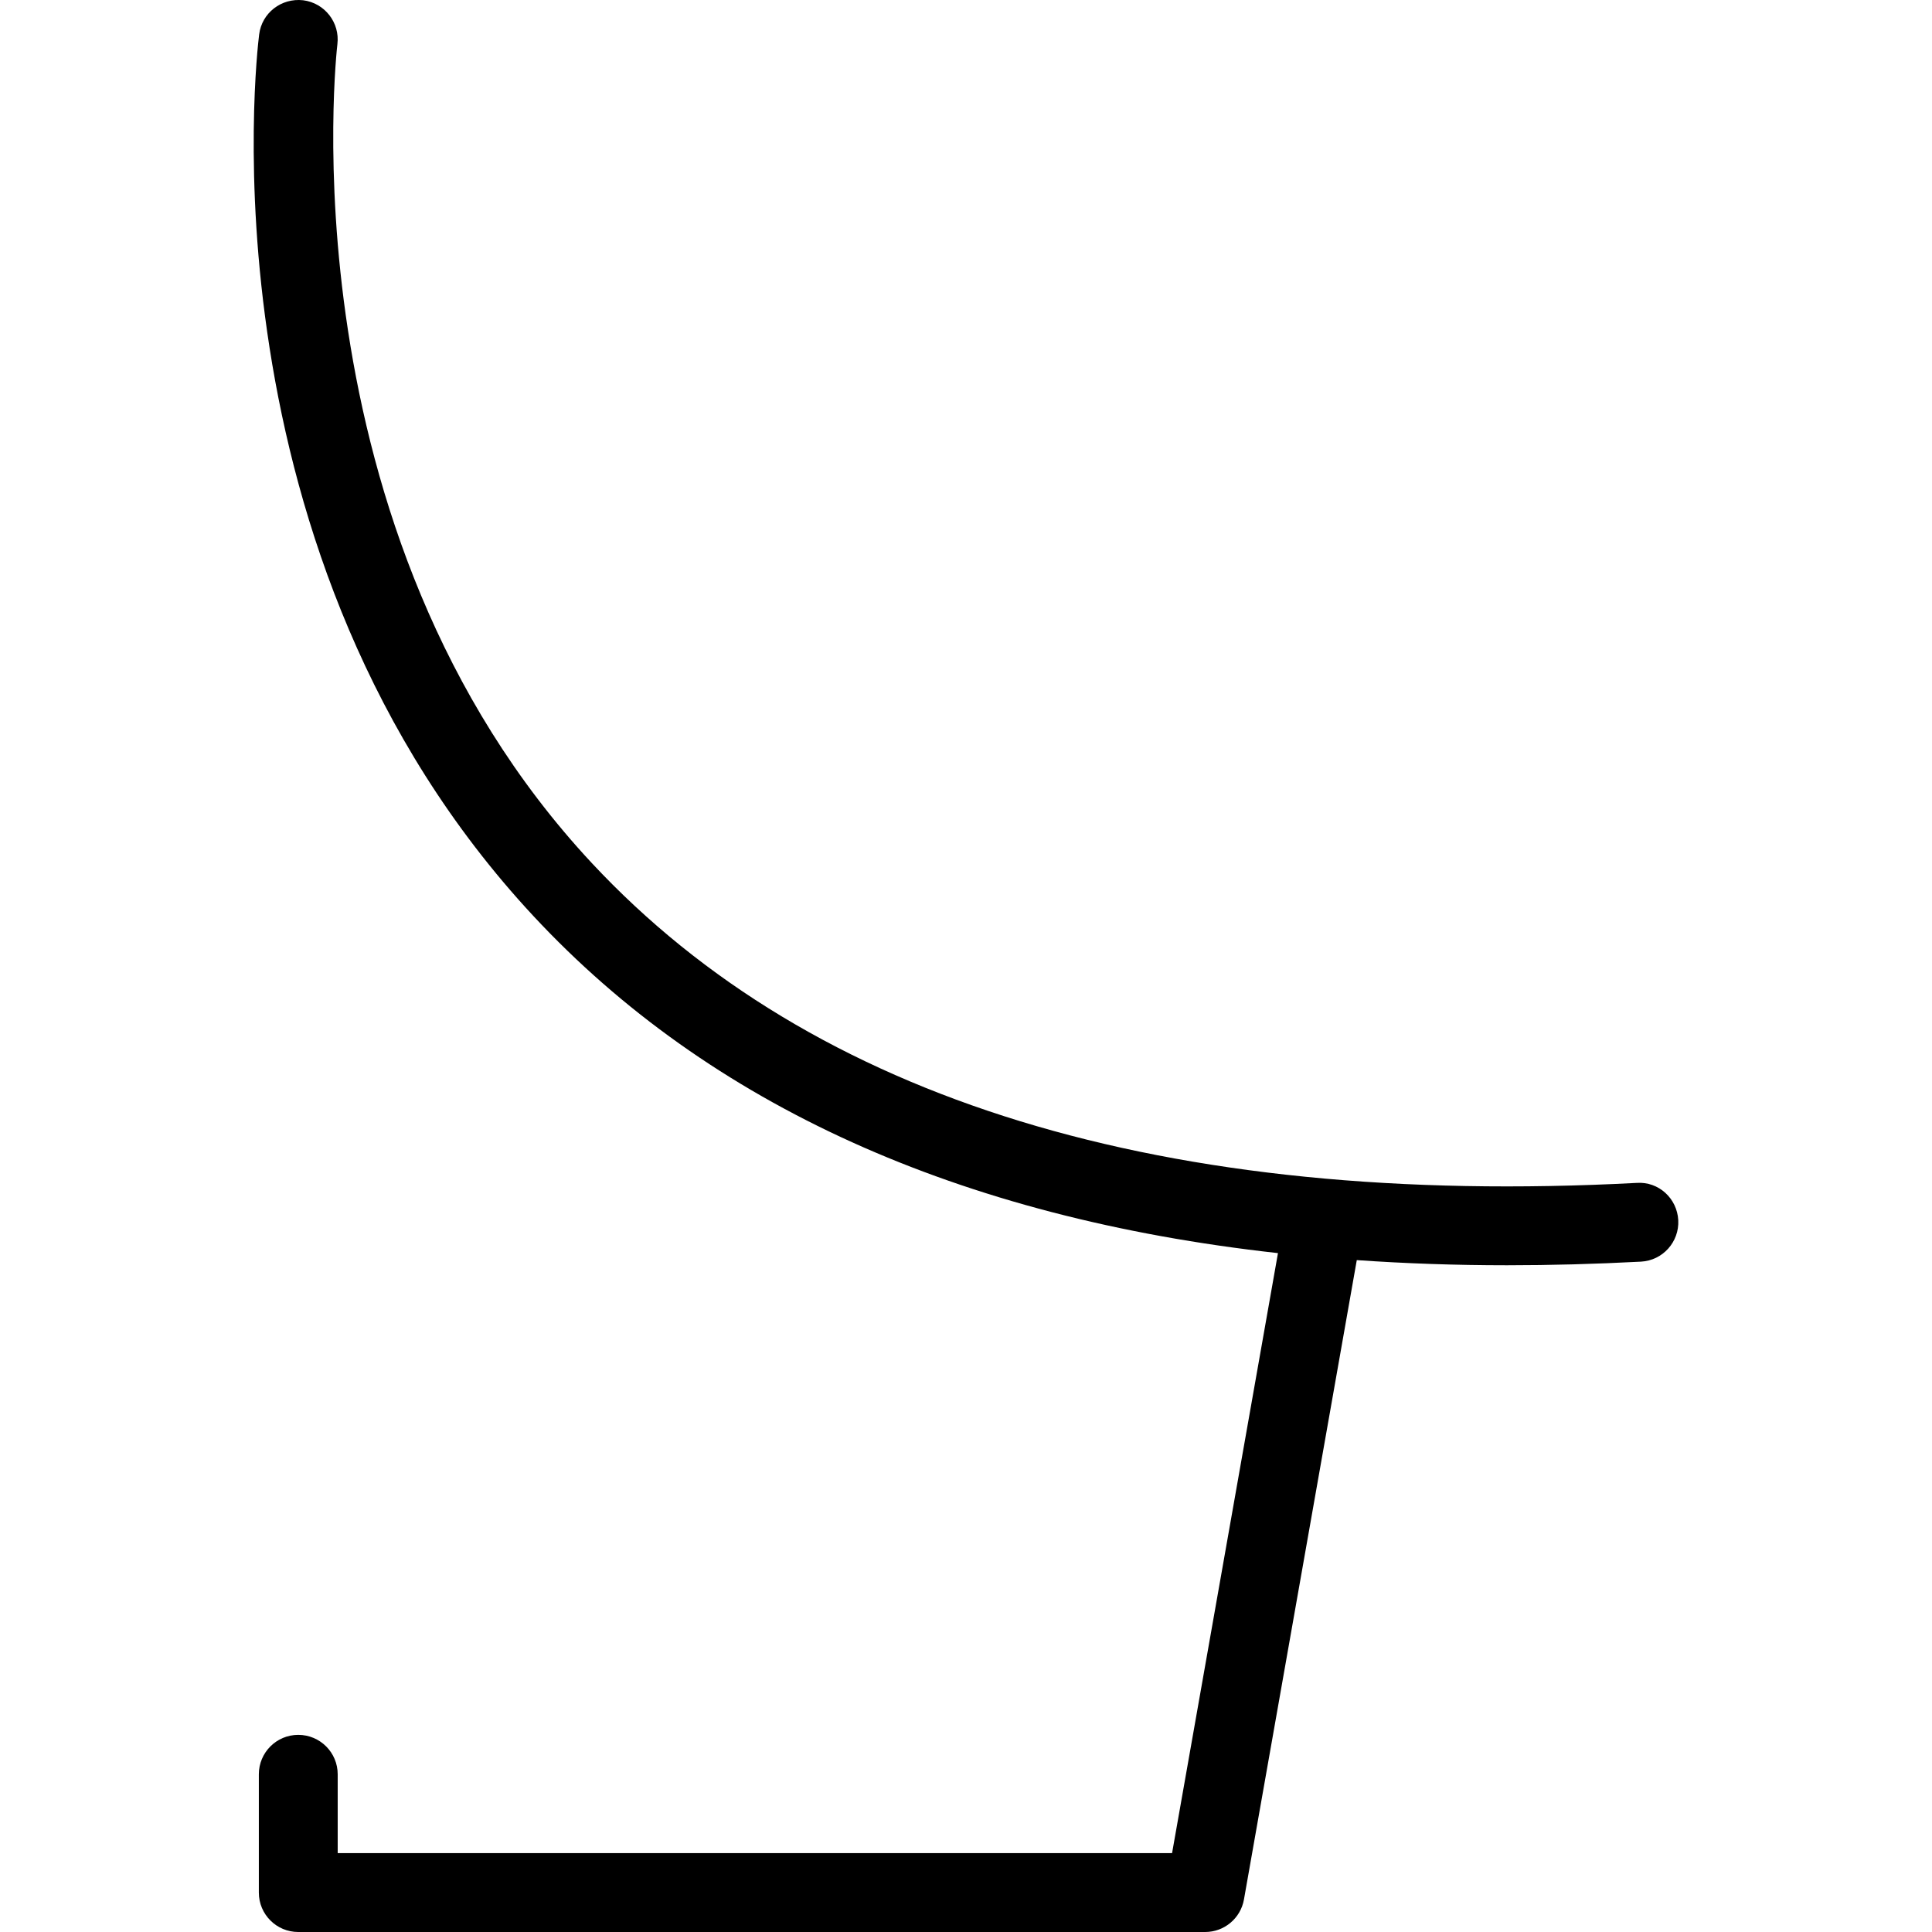
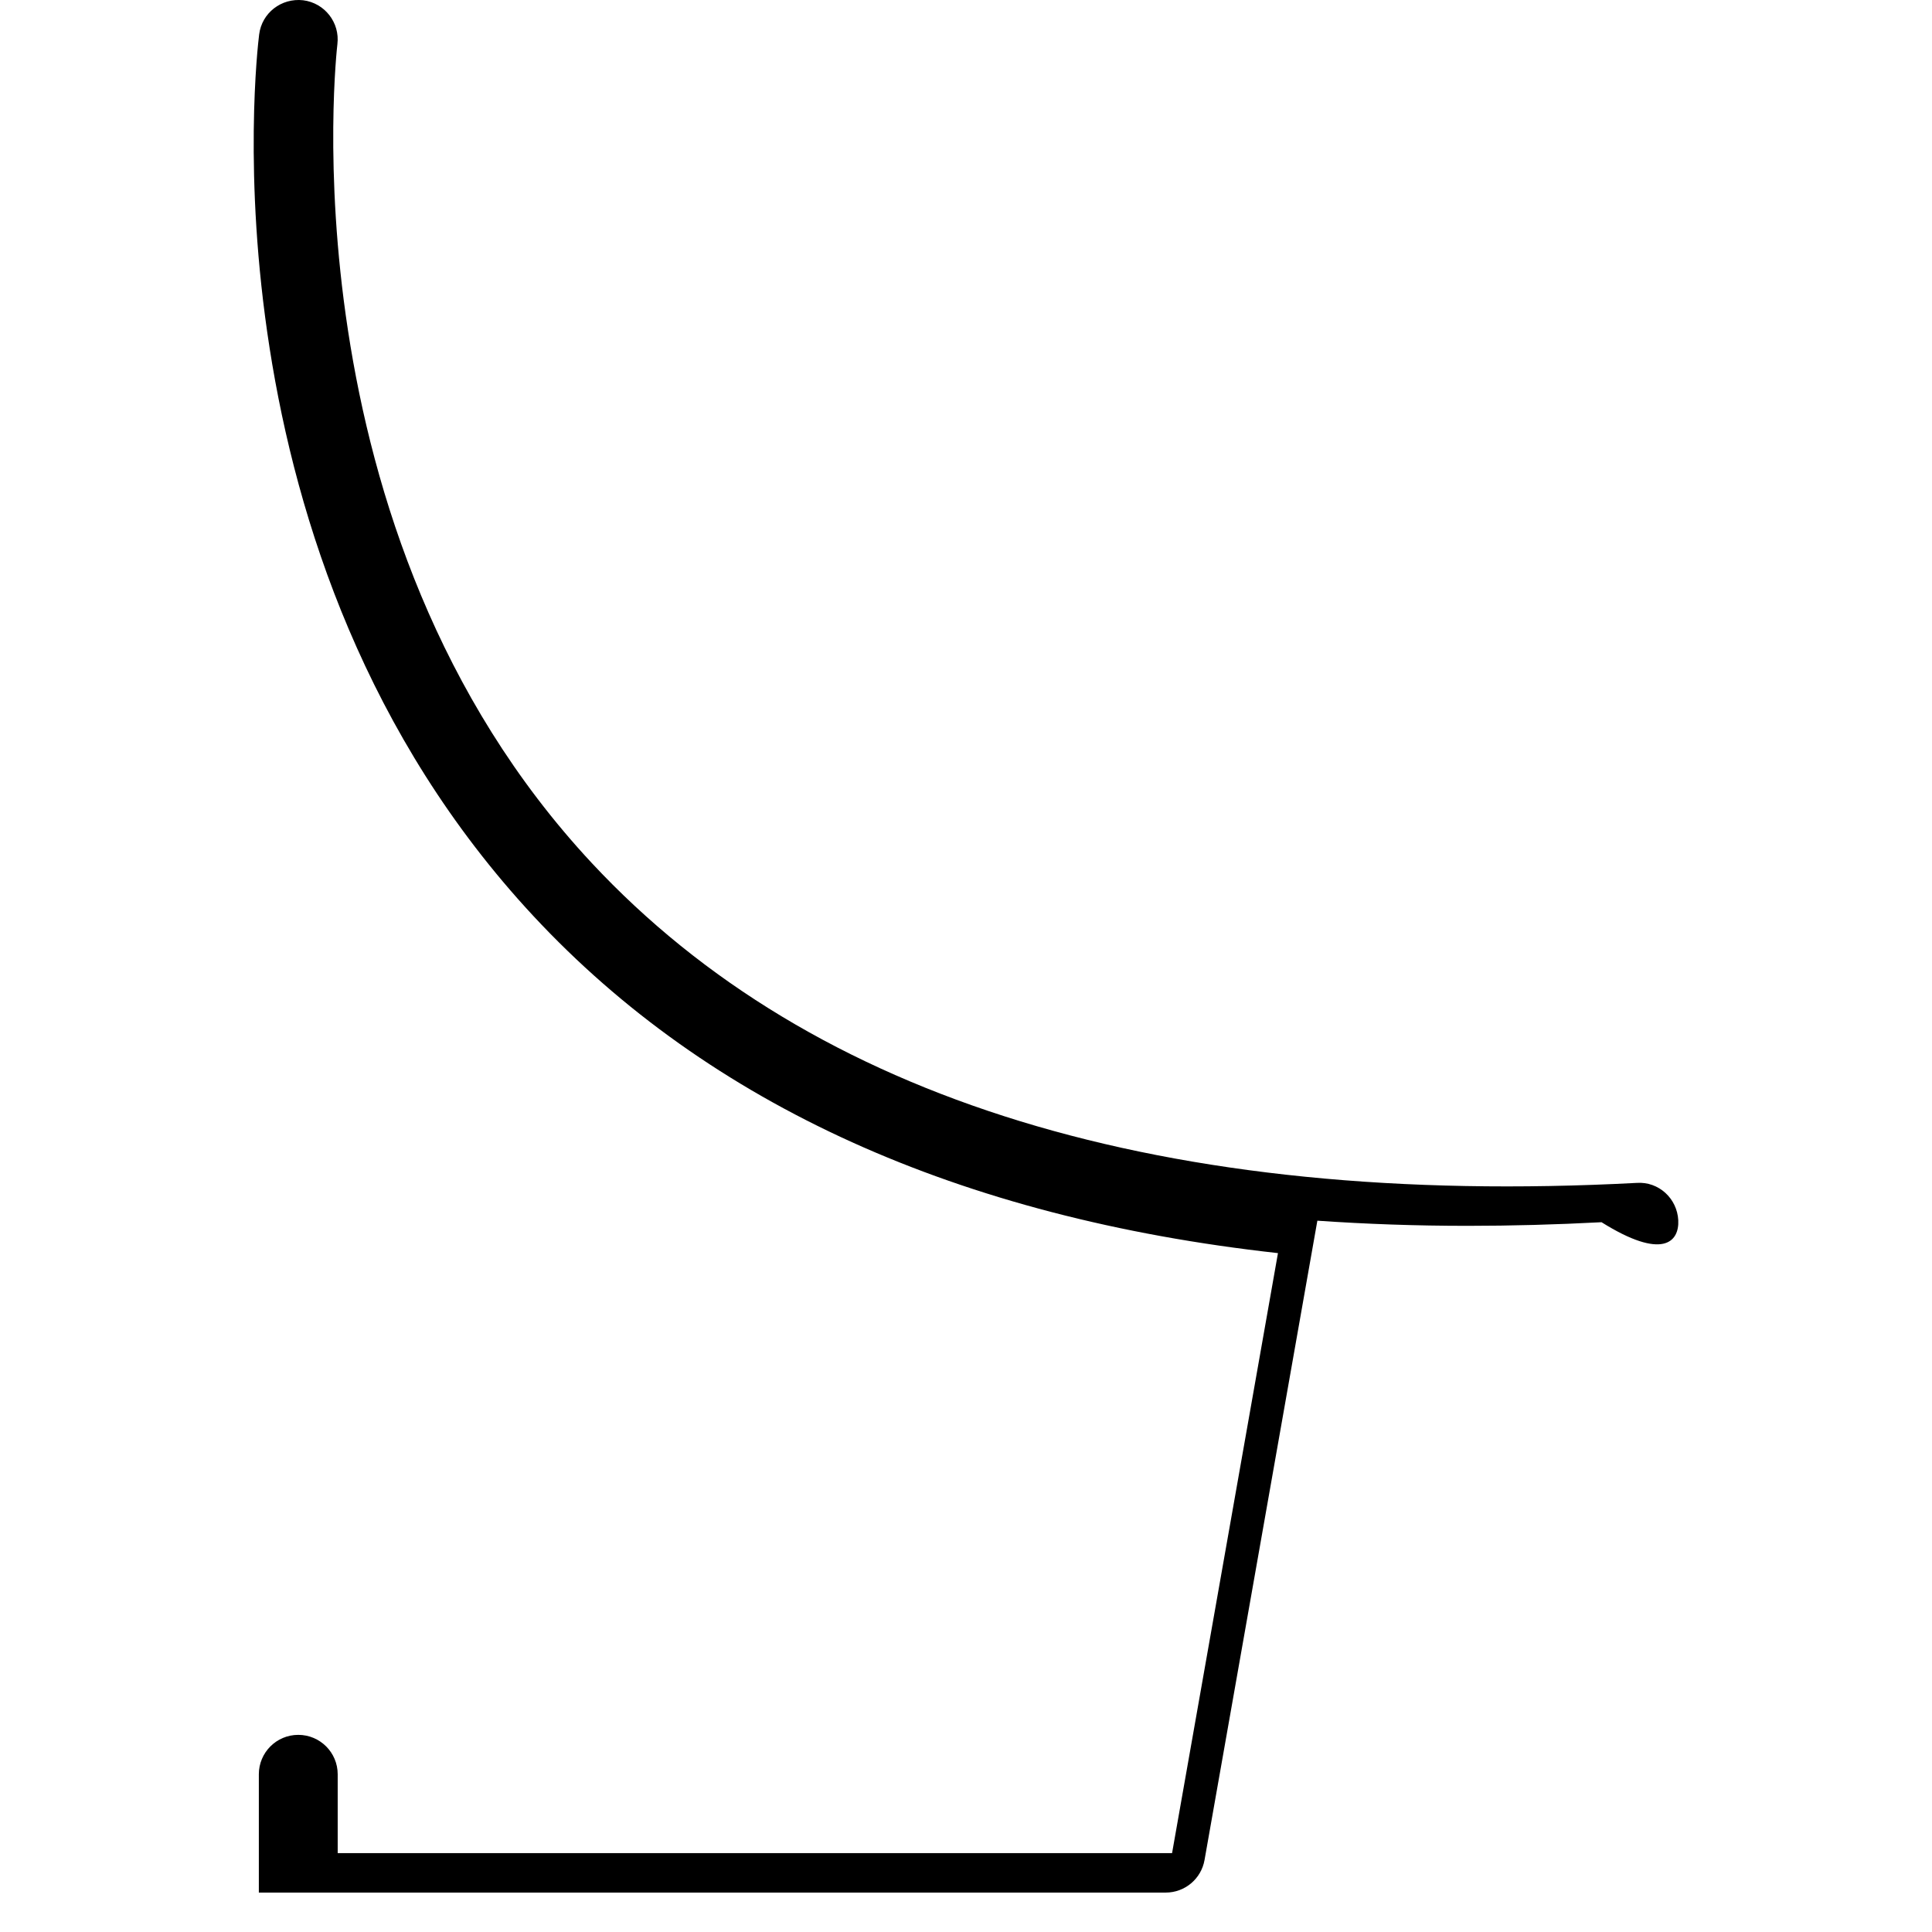
<svg xmlns="http://www.w3.org/2000/svg" fill="#000000" height="800px" width="800px" version="1.1" id="Layer_1" viewBox="0 0 512 512" xml:space="preserve">
  <g>
    <g>
-       <path d="M444.757,323.363c-0.306-5.766-5.194-10.281-10.99-9.883c-125.116,6.602-218.353-21.934-276.956-84.788    c-82.196-88.16-67.552-215.689-67.399-216.97c0.704-5.725-3.357-10.939-9.082-11.654C74.554-0.579,69.39,3.421,68.676,9.141    c-0.704,5.597-16.123,138.208,72.706,233.638c46.588,50.061,112.722,79.94,197.293,89.311l-28.065,159.012H89.493v-20.898    c0-5.771-4.674-10.449-10.449-10.449c-5.776,0-10.449,4.679-10.449,10.449v31.348c0,5.771,4.674,10.449,10.449,10.449h240.333    c5.072,0,9.409-3.638,10.286-8.633l29.899-169.424c12.878,0.89,26.128,1.363,39.797,1.363c11.551,0,23.398-0.321,35.511-0.959    C440.634,334.047,445.053,329.128,444.757,323.363z" />
+       <path d="M444.757,323.363c-0.306-5.766-5.194-10.281-10.99-9.883c-125.116,6.602-218.353-21.934-276.956-84.788    c-82.196-88.16-67.552-215.689-67.399-216.97c0.704-5.725-3.357-10.939-9.082-11.654C74.554-0.579,69.39,3.421,68.676,9.141    c-0.704,5.597-16.123,138.208,72.706,233.638c46.588,50.061,112.722,79.94,197.293,89.311l-28.065,159.012H89.493v-20.898    c0-5.771-4.674-10.449-10.449-10.449c-5.776,0-10.449,4.679-10.449,10.449v31.348h240.333    c5.072,0,9.409-3.638,10.286-8.633l29.899-169.424c12.878,0.89,26.128,1.363,39.797,1.363c11.551,0,23.398-0.321,35.511-0.959    C440.634,334.047,445.053,329.128,444.757,323.363z" />
    </g>
  </g>
</svg>